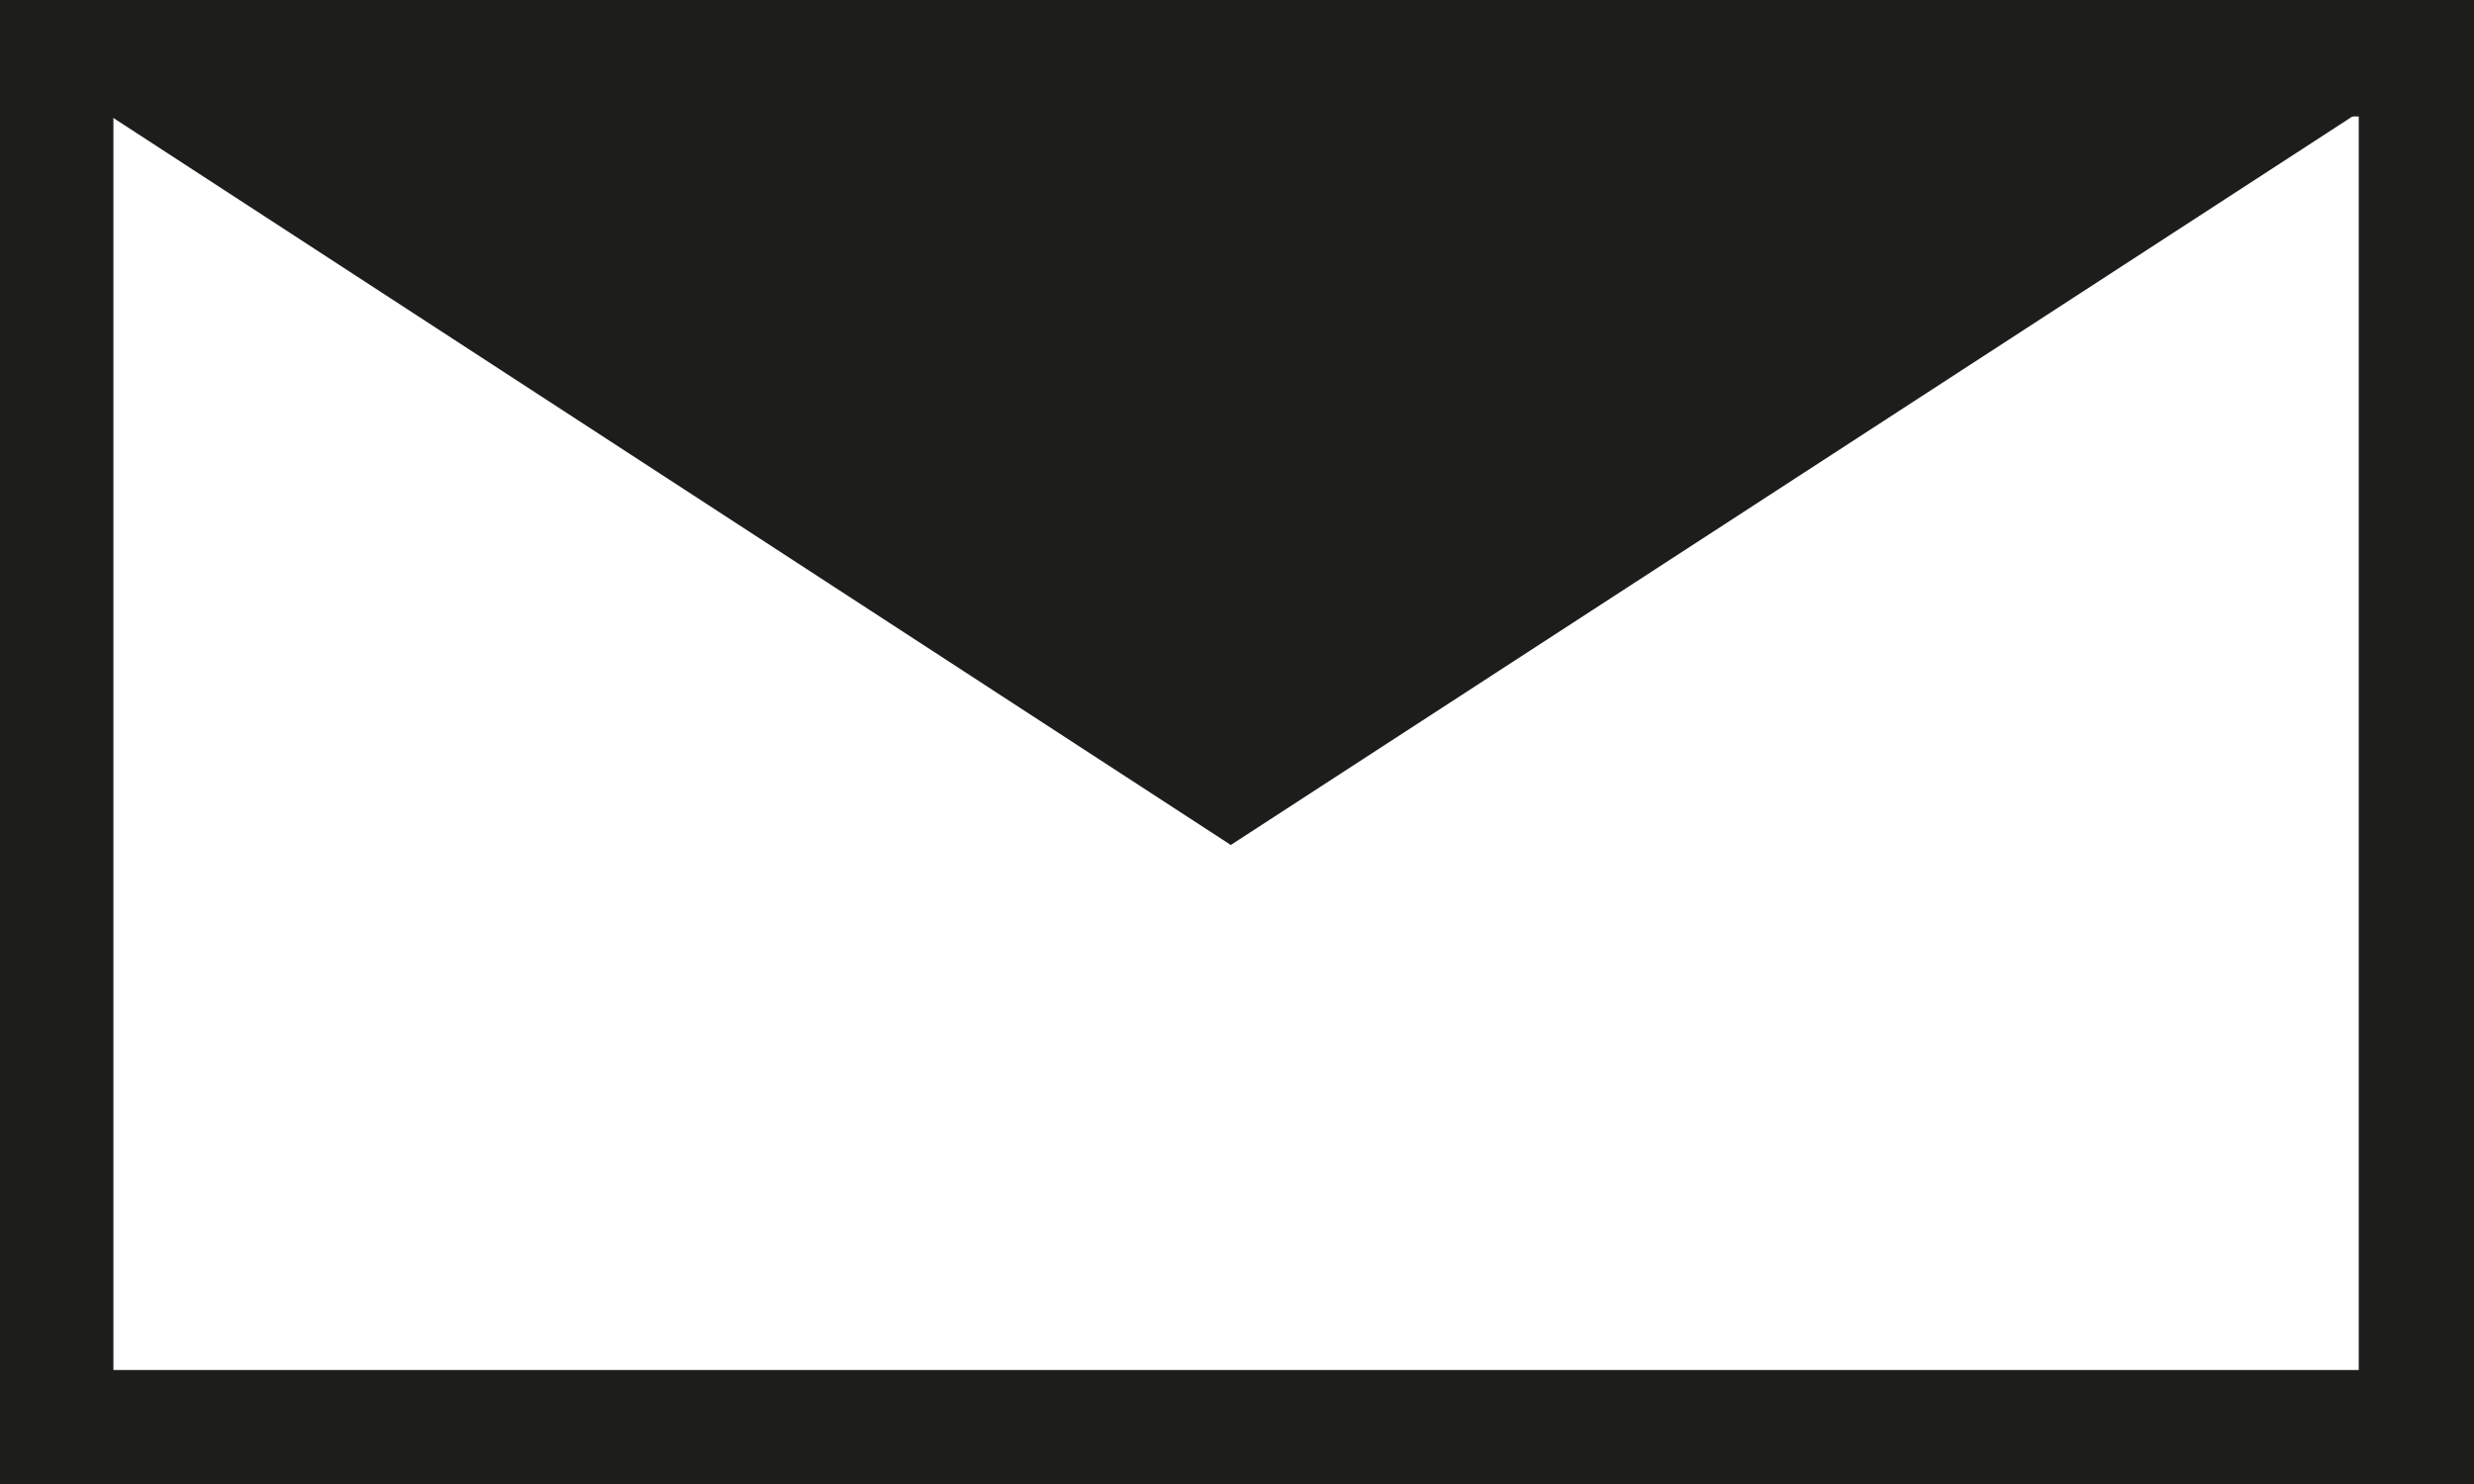
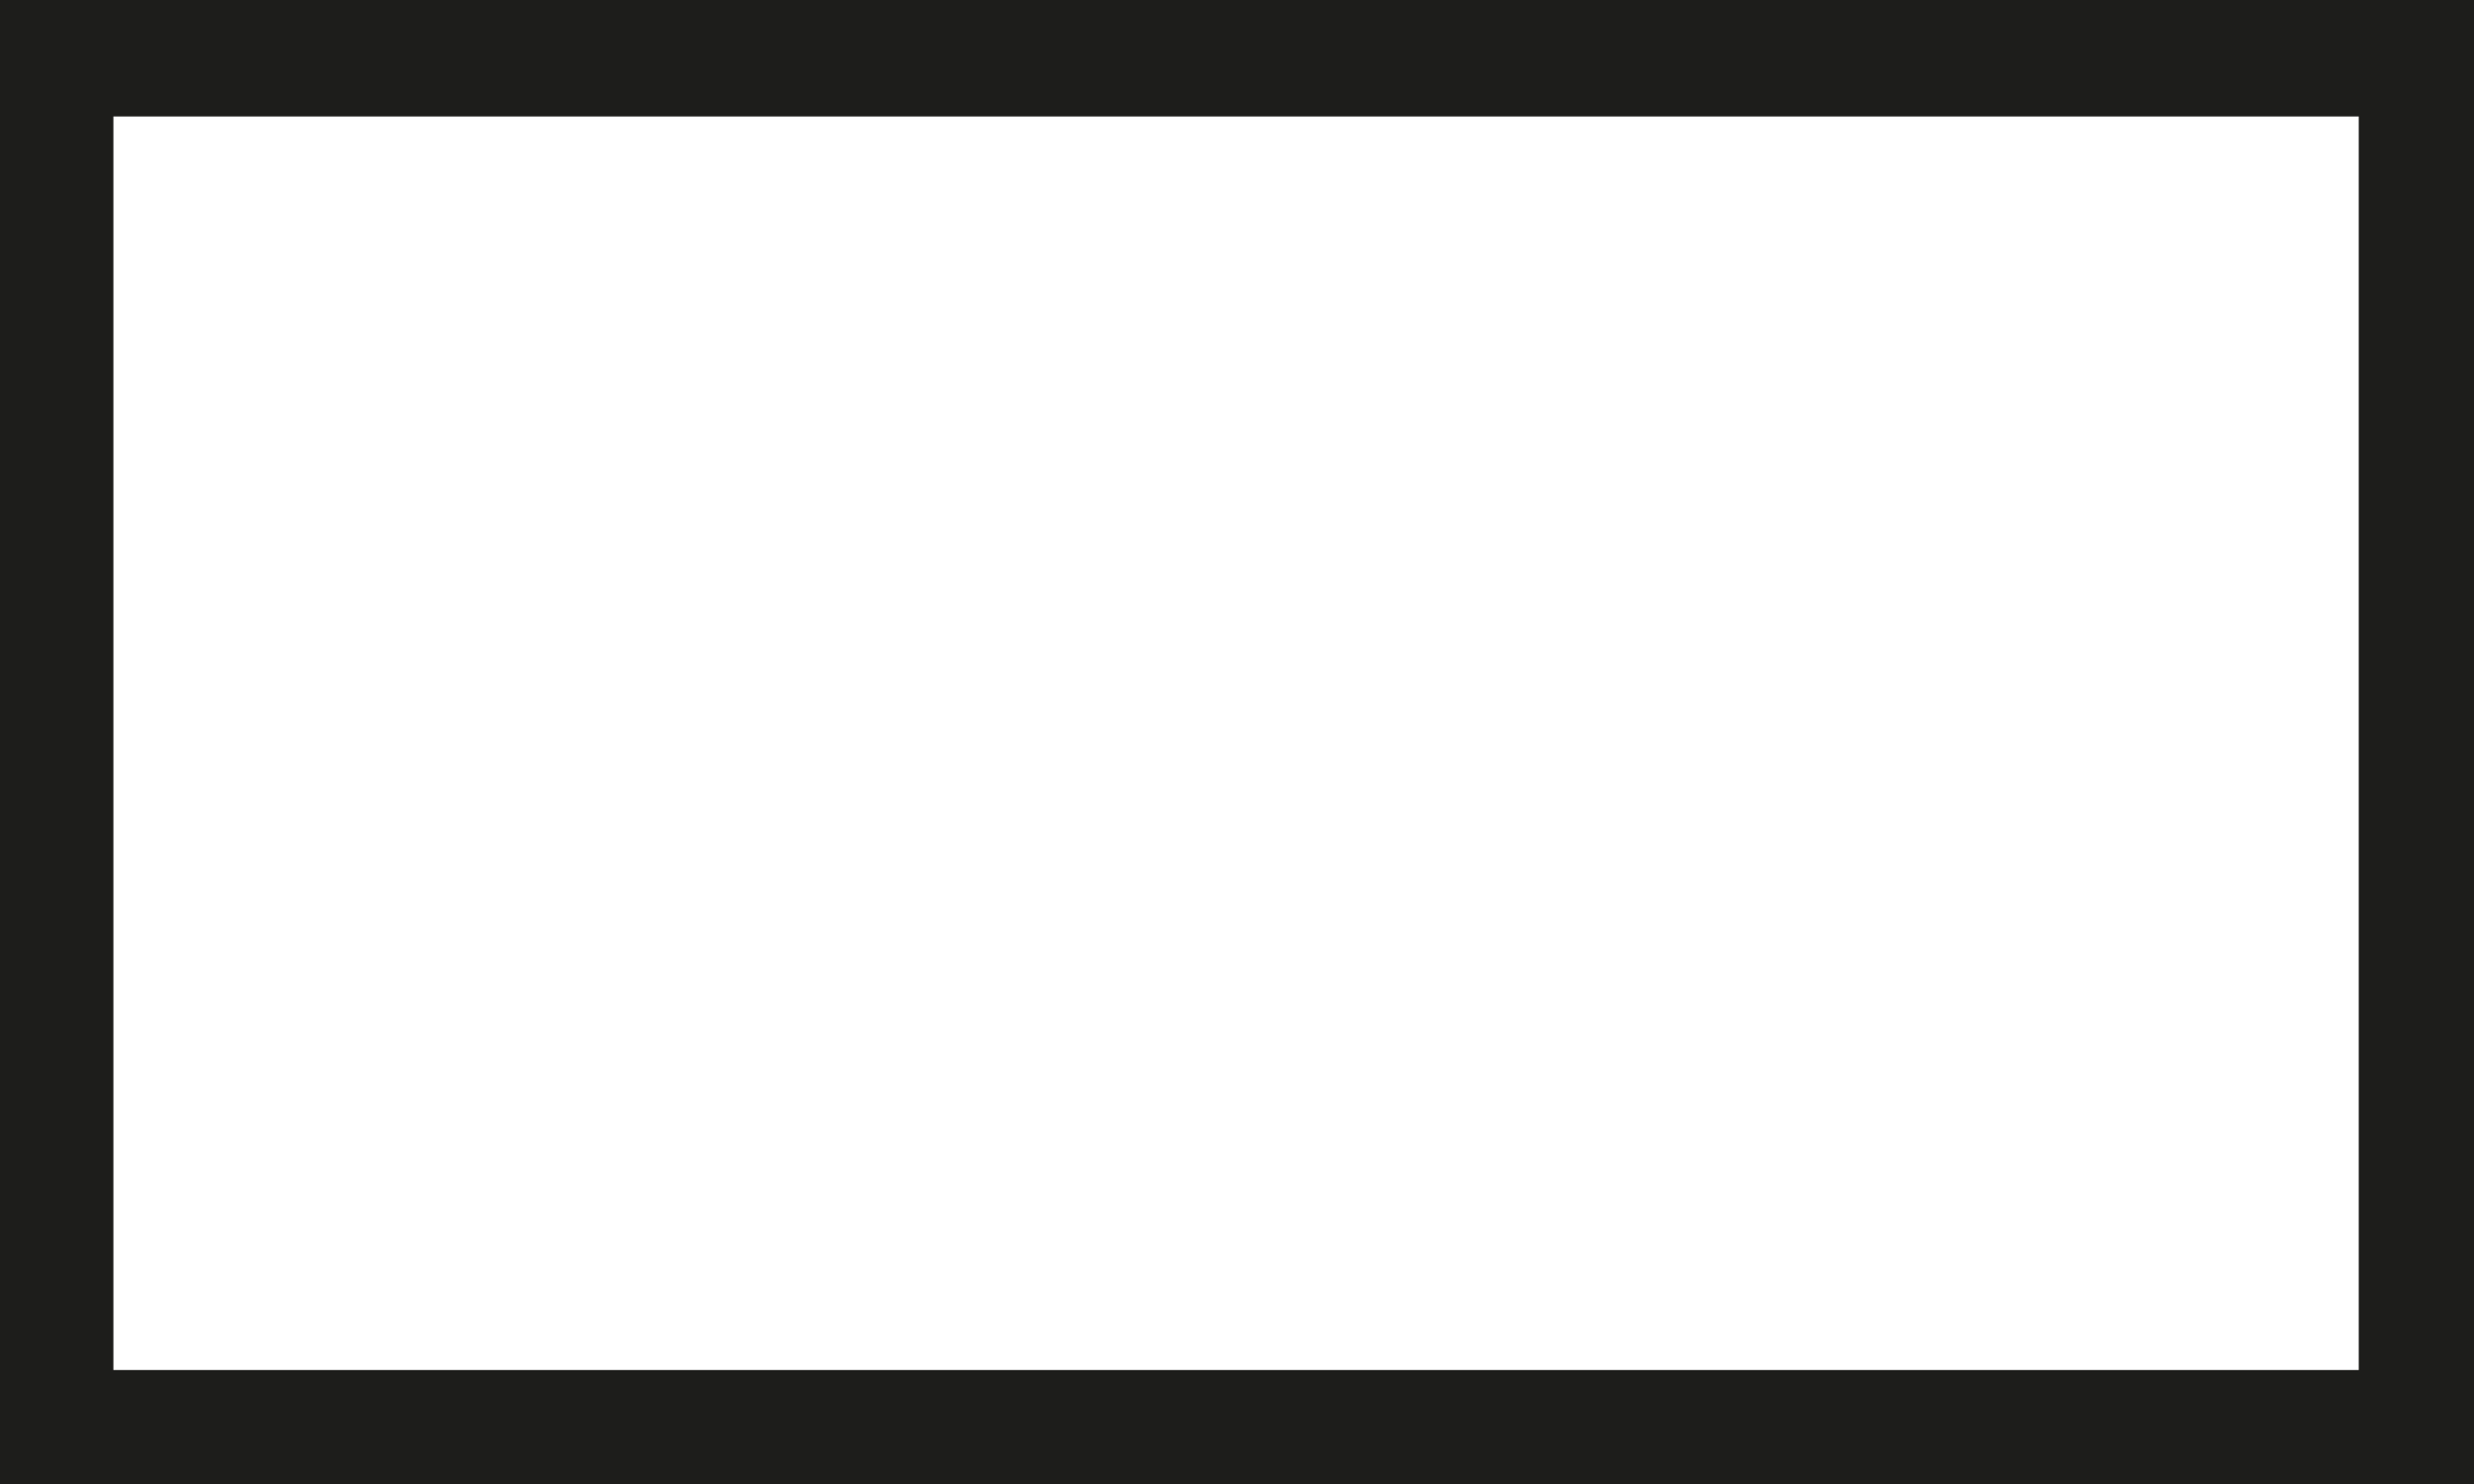
<svg xmlns="http://www.w3.org/2000/svg" version="1.1" id="Ebene_1" x="0px" y="0px" viewBox="0 0 40 24" style="enable-background:new 0 0 40 24;" xml:space="preserve">
  <style type="text/css">
	.st0{fill:none;stroke:#1D1D1B;stroke-width:1.947;stroke-miterlimit:10;}
	.st1{fill:#1D1D1B;stroke:#1D1D1B;stroke-width:1.166;stroke-miterlimit:10;}
</style>
  <rect x="0.86" y="0.91" class="st0" width="38.25" height="22.22" />
-   <polygon class="st1" points="2.26,1.49 19.9,12.97 37.57,1.49 " />
</svg>